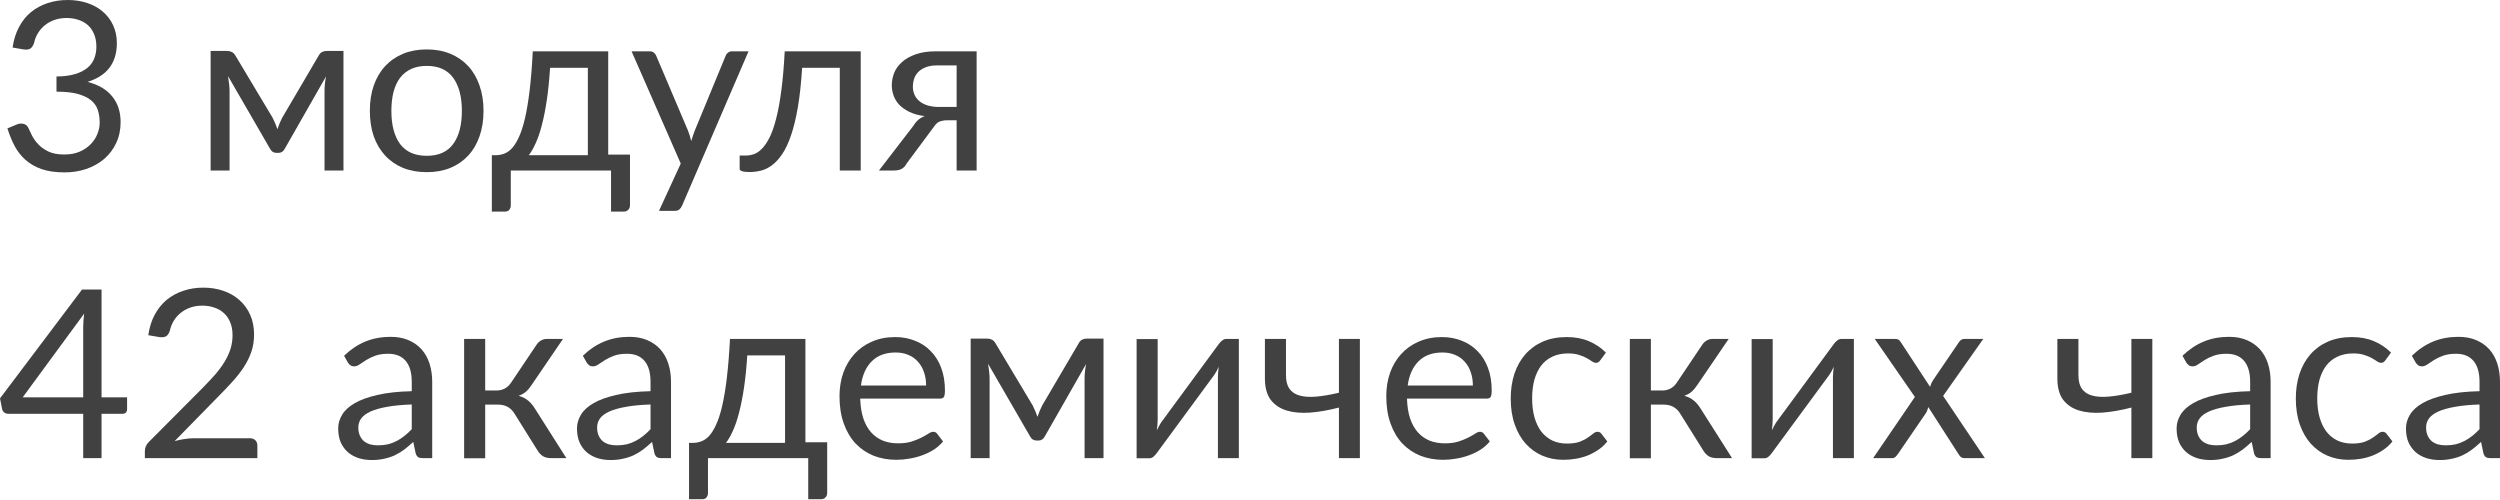
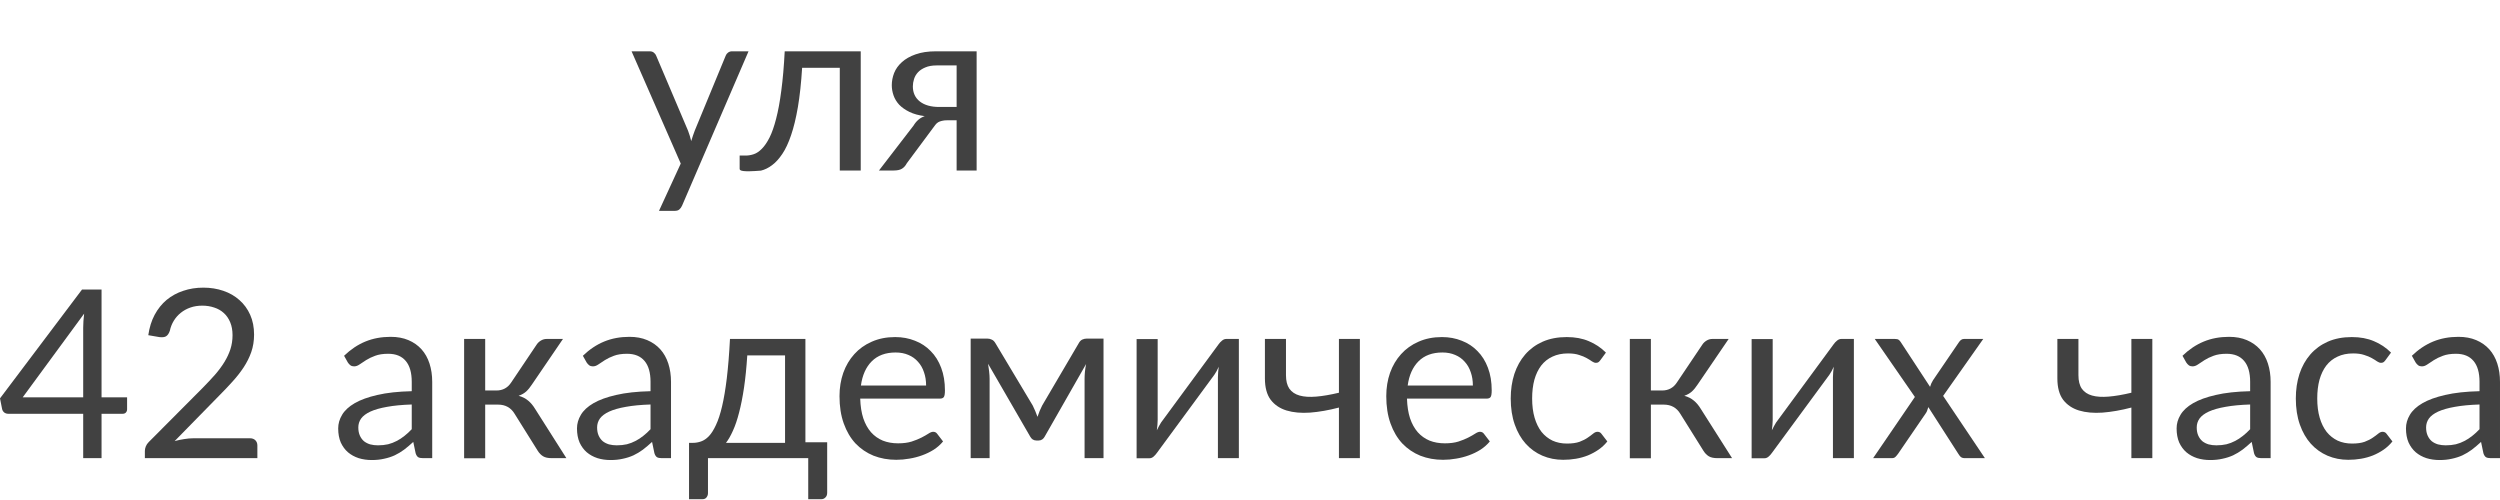
<svg xmlns="http://www.w3.org/2000/svg" width="765" height="153" viewBox="0 0 765 153" fill="none">
-   <path d="M3.853 14.547C4.189 12.195 4.837 10.118 5.797 8.318C6.757 6.493 7.97 4.969 9.434 3.745C10.922 2.521 12.615 1.596 14.511 0.972C16.432 0.324 18.496 0 20.704 0C22.889 0 24.905 0.312 26.754 0.936C28.602 1.56 30.187 2.449 31.507 3.601C32.851 4.753 33.895 6.145 34.64 7.778C35.384 9.41 35.756 11.223 35.756 13.215C35.756 14.847 35.54 16.312 35.108 17.608C34.7 18.88 34.099 19.996 33.307 20.957C32.539 21.917 31.603 22.733 30.499 23.405C29.395 24.077 28.158 24.629 26.79 25.061C30.151 25.926 32.671 27.414 34.352 29.526C36.056 31.615 36.908 34.231 36.908 37.376C36.908 39.753 36.452 41.889 35.54 43.786C34.652 45.682 33.427 47.302 31.867 48.647C30.307 49.967 28.482 50.987 26.394 51.707C24.329 52.404 22.109 52.752 19.732 52.752C16.996 52.752 14.655 52.416 12.711 51.743C10.766 51.047 9.122 50.099 7.778 48.899C6.433 47.699 5.329 46.282 4.465 44.65C3.601 42.993 2.869 41.205 2.268 39.285L5.041 38.132C5.761 37.82 6.457 37.736 7.13 37.88C7.826 38.024 8.33 38.42 8.642 39.069C8.954 39.741 9.338 40.545 9.794 41.481C10.274 42.417 10.922 43.318 11.739 44.182C12.555 45.046 13.587 45.778 14.835 46.378C16.108 46.978 17.716 47.278 19.66 47.278C21.461 47.278 23.033 46.99 24.377 46.414C25.746 45.814 26.874 45.046 27.762 44.11C28.674 43.173 29.358 42.129 29.814 40.977C30.271 39.825 30.499 38.684 30.499 37.556C30.499 36.164 30.319 34.892 29.959 33.739C29.599 32.587 28.926 31.591 27.942 30.751C26.958 29.911 25.602 29.25 23.873 28.77C22.169 28.29 19.972 28.05 17.284 28.05V23.405C19.492 23.381 21.365 23.141 22.901 22.685C24.461 22.229 25.722 21.605 26.682 20.813C27.666 20.02 28.374 19.072 28.806 17.968C29.262 16.864 29.491 15.639 29.491 14.295C29.491 12.807 29.25 11.511 28.77 10.406C28.314 9.302 27.678 8.39 26.862 7.67C26.046 6.95 25.073 6.409 23.945 6.049C22.841 5.689 21.641 5.509 20.345 5.509C19.048 5.509 17.836 5.701 16.708 6.085C15.603 6.469 14.619 7.01 13.755 7.706C12.915 8.378 12.207 9.182 11.631 10.118C11.054 11.054 10.646 12.087 10.406 13.215C10.094 14.055 9.698 14.619 9.218 14.907C8.762 15.171 8.09 15.243 7.202 15.123L3.853 14.547Z" fill="#414141" />
-   <path d="M105.103 15.591V52.175H99.305V27.942C99.305 27.27 99.341 26.526 99.413 25.71C99.509 24.869 99.629 24.089 99.773 23.369L87.099 45.586C86.907 45.946 86.654 46.234 86.343 46.45C86.03 46.666 85.67 46.774 85.262 46.774H84.542C84.134 46.774 83.762 46.666 83.426 46.45C83.114 46.234 82.862 45.946 82.67 45.586L69.779 23.297C69.899 24.017 70.007 24.809 70.103 25.674C70.199 26.514 70.247 27.27 70.247 27.942V52.175H64.45V15.591H69.599C70.055 15.591 70.499 15.7 70.931 15.915C71.363 16.108 71.735 16.48 72.047 17.032L83.426 36.044C83.978 37.148 84.47 38.312 84.902 39.537C85.31 38.264 85.79 37.1 86.343 36.044L97.505 17.032C97.817 16.456 98.189 16.072 98.621 15.88C99.053 15.687 99.497 15.591 99.953 15.591H105.103Z" fill="#414141" />
-   <path d="M130.602 15.123C133.266 15.123 135.667 15.567 137.803 16.456C139.94 17.344 141.764 18.604 143.277 20.236C144.789 21.869 145.941 23.849 146.733 26.178C147.55 28.482 147.958 31.063 147.958 33.919C147.958 36.8 147.55 39.393 146.733 41.697C145.941 44.002 144.789 45.97 143.277 47.602C141.764 49.235 139.94 50.495 137.803 51.383C135.667 52.248 133.266 52.68 130.602 52.68C127.913 52.68 125.489 52.248 123.328 51.383C121.192 50.495 119.367 49.235 117.855 47.602C116.343 45.97 115.178 44.002 114.362 41.697C113.57 39.393 113.174 36.8 113.174 33.919C113.174 31.063 113.57 28.482 114.362 26.178C115.178 23.849 116.343 21.869 117.855 20.236C119.367 18.604 121.192 17.344 123.328 16.456C125.489 15.567 127.913 15.123 130.602 15.123ZM130.602 47.675C134.203 47.675 136.891 46.474 138.668 44.074C140.444 41.649 141.332 38.276 141.332 33.956C141.332 29.61 140.444 26.226 138.668 23.801C136.891 21.377 134.203 20.164 130.602 20.164C128.777 20.164 127.181 20.477 125.813 21.101C124.468 21.725 123.34 22.625 122.428 23.801C121.54 24.977 120.868 26.43 120.412 28.158C119.979 29.863 119.763 31.795 119.763 33.956C119.763 38.276 120.652 41.649 122.428 44.074C124.228 46.474 126.953 47.675 130.602 47.675Z" fill="#414141" />
-   <path d="M179.884 47.494V20.741H168.326C168.086 24.485 167.75 27.798 167.317 30.679C166.885 33.559 166.381 36.092 165.805 38.276C165.253 40.437 164.629 42.273 163.933 43.786C163.261 45.298 162.552 46.534 161.808 47.494H179.884ZM192.775 47.314V62.762C192.775 63.386 192.595 63.866 192.235 64.202C191.899 64.562 191.455 64.742 190.903 64.742H186.978V52.175H156.299V62.906C156.299 63.362 156.155 63.782 155.867 64.166C155.603 64.55 155.159 64.742 154.535 64.742H150.502V47.494H151.69C152.53 47.494 153.358 47.35 154.175 47.062C155.015 46.774 155.819 46.234 156.587 45.442C157.355 44.626 158.075 43.486 158.748 42.021C159.444 40.557 160.068 38.648 160.62 36.296C161.172 33.944 161.652 31.087 162.06 27.726C162.468 24.341 162.792 20.332 163.033 15.7H186.114V47.314H192.775Z" fill="#414141" />
  <path d="M229.051 15.7L208.707 62.942C208.491 63.422 208.215 63.806 207.879 64.094C207.567 64.382 207.075 64.526 206.402 64.526H201.649L208.311 50.051L193.259 15.7H198.805C199.357 15.7 199.789 15.844 200.101 16.131C200.437 16.396 200.665 16.696 200.785 17.032L210.543 40.005C210.927 41.013 211.251 42.069 211.515 43.173C211.852 42.045 212.212 40.977 212.596 39.969L222.066 17.032C222.21 16.648 222.45 16.336 222.786 16.096C223.146 15.832 223.542 15.7 223.974 15.7H229.051Z" fill="#414141" />
-   <path d="M263.383 52.175H256.974V20.741H245.451C245.163 25.374 244.731 29.383 244.155 32.767C243.579 36.128 242.883 38.997 242.067 41.373C241.274 43.726 240.374 45.646 239.366 47.134C238.382 48.599 237.337 49.739 236.233 50.555C235.153 51.371 234.025 51.923 232.849 52.212C231.696 52.499 230.544 52.644 229.392 52.644C227.351 52.644 226.331 52.319 226.331 51.671V47.602H228.203C229.02 47.602 229.848 47.458 230.688 47.17C231.528 46.882 232.344 46.33 233.137 45.514C233.953 44.698 234.733 43.558 235.477 42.093C236.221 40.605 236.893 38.684 237.494 36.332C238.118 33.956 238.646 31.087 239.078 27.726C239.534 24.341 239.882 20.332 240.122 15.7H263.383V52.175Z" fill="#414141" />
+   <path d="M263.383 52.175H256.974V20.741H245.451C245.163 25.374 244.731 29.383 244.155 32.767C243.579 36.128 242.883 38.997 242.067 41.373C241.274 43.726 240.374 45.646 239.366 47.134C238.382 48.599 237.337 49.739 236.233 50.555C235.153 51.371 234.025 51.923 232.849 52.212C227.351 52.644 226.331 52.319 226.331 51.671V47.602H228.203C229.02 47.602 229.848 47.458 230.688 47.17C231.528 46.882 232.344 46.33 233.137 45.514C233.953 44.698 234.733 43.558 235.477 42.093C236.221 40.605 236.893 38.684 237.494 36.332C238.118 33.956 238.646 31.087 239.078 27.726C239.534 24.341 239.882 20.332 240.122 15.7H263.383V52.175Z" fill="#414141" />
  <path d="M292.727 32.731V20.02H286.606C285.237 20.02 284.085 20.224 283.149 20.633C282.213 21.017 281.456 21.521 280.88 22.145C280.328 22.745 279.932 23.429 279.692 24.197C279.452 24.942 279.332 25.686 279.332 26.43C279.332 28.398 280.052 29.947 281.492 31.075C282.933 32.179 284.901 32.731 287.398 32.731H292.727ZM298.848 15.7V52.175H292.727V36.8H289.918C289.246 36.8 288.682 36.86 288.226 36.98C287.794 37.076 287.41 37.22 287.074 37.412C286.762 37.604 286.485 37.856 286.245 38.168C286.005 38.456 285.753 38.792 285.489 39.177L277.495 49.943C277.087 50.711 276.583 51.275 275.983 51.635C275.407 51.995 274.555 52.175 273.427 52.175H268.962L279.548 38.42C280.412 36.98 281.552 36.02 282.969 35.54C281.12 35.3 279.56 34.868 278.288 34.243C277.015 33.619 275.971 32.887 275.155 32.047C274.363 31.183 273.787 30.235 273.427 29.202C273.067 28.17 272.886 27.126 272.886 26.07C272.886 24.822 273.127 23.573 273.607 22.325C274.111 21.077 274.903 19.972 275.983 19.012C277.063 18.028 278.456 17.236 280.16 16.636C281.888 16.012 283.977 15.7 286.425 15.7H298.848Z" fill="#414141" />
  <path d="M25.458 121.579V100.298C25.458 99.674 25.482 98.99 25.53 98.246C25.578 97.501 25.65 96.745 25.746 95.977L6.95 121.579H25.458ZM38.889 121.579V125.252C38.889 125.636 38.769 125.96 38.529 126.224C38.312 126.488 37.964 126.62 37.484 126.62H31.075V140.195H25.458V126.62H2.557C2.076 126.62 1.656 126.488 1.296 126.224C0.96 125.936 0.744 125.588 0.648 125.179L0 121.903L25.098 88.596H31.075V121.579H38.889Z" fill="#414141" />
  <path d="M76.486 134.109C77.183 134.109 77.735 134.313 78.143 134.722C78.551 135.13 78.755 135.658 78.755 136.306V140.195H44.331V137.998C44.331 137.542 44.427 137.074 44.619 136.594C44.812 136.114 45.111 135.67 45.52 135.262L62.047 118.662C63.416 117.27 64.664 115.937 65.792 114.665C66.92 113.369 67.88 112.073 68.673 110.776C69.465 109.48 70.077 108.172 70.509 106.851C70.941 105.507 71.157 104.079 71.157 102.567C71.157 101.054 70.917 99.734 70.437 98.606C69.957 97.453 69.297 96.505 68.457 95.761C67.641 95.017 66.668 94.465 65.54 94.105C64.412 93.721 63.2 93.528 61.903 93.528C60.583 93.528 59.371 93.721 58.266 94.105C57.162 94.489 56.178 95.029 55.314 95.725C54.474 96.397 53.765 97.201 53.189 98.138C52.613 99.074 52.205 100.106 51.965 101.234C51.677 102.074 51.281 102.639 50.777 102.927C50.297 103.191 49.612 103.263 48.724 103.143L45.376 102.567C45.712 100.214 46.36 98.138 47.32 96.337C48.304 94.513 49.529 92.988 50.993 91.764C52.481 90.54 54.173 89.616 56.07 88.992C57.966 88.343 60.019 88.019 62.227 88.019C64.412 88.019 66.452 88.343 68.349 88.992C70.245 89.64 71.889 90.588 73.282 91.836C74.674 93.06 75.766 94.561 76.558 96.337C77.351 98.114 77.747 100.13 77.747 102.386C77.747 104.307 77.459 106.095 76.882 107.752C76.306 109.384 75.526 110.944 74.542 112.433C73.558 113.921 72.418 115.373 71.121 116.79C69.849 118.206 68.493 119.634 67.052 121.075L53.441 134.974C54.402 134.71 55.374 134.506 56.358 134.362C57.342 134.193 58.29 134.109 59.203 134.109H76.486Z" fill="#414141" />
  <path d="M125.993 123.775C123.04 123.871 120.52 124.111 118.431 124.495C116.367 124.855 114.674 125.336 113.354 125.936C112.058 126.536 111.11 127.244 110.509 128.06C109.933 128.876 109.645 129.789 109.645 130.797C109.645 131.757 109.801 132.585 110.113 133.281C110.425 133.977 110.845 134.554 111.374 135.01C111.926 135.442 112.562 135.766 113.282 135.982C114.026 136.174 114.818 136.27 115.659 136.27C116.787 136.27 117.819 136.162 118.755 135.946C119.691 135.706 120.568 135.37 121.384 134.938C122.224 134.506 123.016 133.989 123.76 133.389C124.528 132.789 125.273 132.105 125.993 131.337V123.775ZM105.288 108.868C107.305 106.923 109.477 105.471 111.806 104.511C114.134 103.551 116.715 103.071 119.547 103.071C121.588 103.071 123.4 103.407 124.985 104.079C126.569 104.751 127.901 105.687 128.981 106.887C130.062 108.088 130.878 109.54 131.43 111.244C131.982 112.949 132.258 114.821 132.258 116.862V140.195H129.414C128.789 140.195 128.309 140.099 127.973 139.907C127.637 139.691 127.373 139.283 127.181 138.682L126.461 135.226C125.501 136.114 124.564 136.906 123.652 137.602C122.74 138.274 121.78 138.85 120.772 139.331C119.763 139.787 118.683 140.135 117.531 140.375C116.403 140.639 115.142 140.771 113.75 140.771C112.334 140.771 111.001 140.579 109.753 140.195C108.505 139.787 107.413 139.187 106.477 138.394C105.564 137.602 104.832 136.606 104.28 135.406C103.752 134.181 103.488 132.741 103.488 131.085C103.488 129.644 103.884 128.264 104.676 126.944C105.468 125.6 106.753 124.411 108.529 123.379C110.305 122.347 112.622 121.507 115.478 120.859C118.335 120.186 121.84 119.802 125.993 119.706V116.862C125.993 114.029 125.381 111.893 124.156 110.452C122.932 108.988 121.144 108.256 118.791 108.256C117.207 108.256 115.875 108.46 114.794 108.868C113.738 109.252 112.814 109.696 112.022 110.2C111.254 110.68 110.581 111.124 110.005 111.532C109.453 111.917 108.901 112.109 108.349 112.109C107.917 112.109 107.545 112.001 107.233 111.785C106.921 111.544 106.657 111.256 106.44 110.92L105.288 108.868Z" fill="#414141" />
  <path d="M164.166 105.519C164.502 104.991 164.946 104.559 165.499 104.223C166.051 103.887 166.639 103.719 167.263 103.719H172.268L162.798 117.618C162.222 118.506 161.622 119.238 160.998 119.814C160.373 120.366 159.605 120.799 158.693 121.111C159.845 121.423 160.817 121.915 161.61 122.587C162.402 123.235 163.11 124.075 163.734 125.107L173.312 140.195H168.847C167.695 140.195 166.807 140.003 166.183 139.619C165.559 139.235 165.018 138.682 164.562 137.962L157.469 126.62C156.341 124.747 154.648 123.811 152.392 123.811H148.467V140.231H142.021V103.719H148.467V119.49H151.924C153.844 119.49 155.344 118.674 156.425 117.042L164.166 105.519Z" fill="#414141" />
  <path d="M199.064 123.775C196.111 123.871 193.59 124.111 191.502 124.495C189.437 124.855 187.745 125.336 186.425 125.936C185.128 126.536 184.18 127.244 183.58 128.06C183.004 128.876 182.716 129.789 182.716 130.797C182.716 131.757 182.872 132.585 183.184 133.281C183.496 133.977 183.916 134.554 184.444 135.01C184.996 135.442 185.633 135.766 186.353 135.982C187.097 136.174 187.889 136.27 188.729 136.27C189.857 136.27 190.89 136.162 191.826 135.946C192.762 135.706 193.638 135.37 194.454 134.938C195.295 134.506 196.087 133.989 196.831 133.389C197.599 132.789 198.343 132.105 199.064 131.337V123.775ZM178.359 108.868C180.375 106.923 182.548 105.471 184.876 104.511C187.205 103.551 189.785 103.071 192.618 103.071C194.659 103.071 196.471 103.407 198.055 104.079C199.64 104.751 200.972 105.687 202.052 106.887C203.132 108.088 203.949 109.54 204.501 111.244C205.053 112.949 205.329 114.821 205.329 116.862V140.195H202.484C201.86 140.195 201.38 140.099 201.044 139.907C200.708 139.691 200.444 139.283 200.252 138.682L199.532 135.226C198.571 136.114 197.635 136.906 196.723 137.602C195.811 138.274 194.851 138.85 193.842 139.331C192.834 139.787 191.754 140.135 190.602 140.375C189.473 140.639 188.213 140.771 186.821 140.771C185.405 140.771 184.072 140.579 182.824 140.195C181.576 139.787 180.483 139.187 179.547 138.394C178.635 137.602 177.903 136.606 177.351 135.406C176.823 134.181 176.559 132.741 176.559 131.085C176.559 129.644 176.955 128.264 177.747 126.944C178.539 125.6 179.823 124.411 181.6 123.379C183.376 122.347 185.693 121.507 188.549 120.859C191.406 120.186 194.911 119.802 199.064 119.706V116.862C199.064 114.029 198.451 111.893 197.227 110.452C196.003 108.988 194.214 108.256 191.862 108.256C190.278 108.256 188.945 108.46 187.865 108.868C186.809 109.252 185.885 109.696 185.092 110.2C184.324 110.68 183.652 111.124 183.076 111.532C182.524 111.917 181.972 112.109 181.42 112.109C180.988 112.109 180.615 112.001 180.303 111.785C179.991 111.544 179.727 111.256 179.511 110.92L178.359 108.868Z" fill="#414141" />
  <path d="M240.226 135.514V108.76H228.667C228.427 112.505 228.091 115.817 227.659 118.698C227.227 121.579 226.723 124.111 226.147 126.296C225.594 128.456 224.97 130.293 224.274 131.805C223.602 133.317 222.894 134.554 222.15 135.514H240.226ZM253.116 135.334V150.781C253.116 151.405 252.936 151.885 252.576 152.221C252.24 152.582 251.796 152.762 251.244 152.762H247.319V140.195H216.64V150.925C216.64 151.381 216.496 151.801 216.208 152.185C215.944 152.57 215.5 152.762 214.876 152.762H210.843V135.514H212.031C212.872 135.514 213.7 135.37 214.516 135.082C215.356 134.794 216.16 134.253 216.929 133.461C217.697 132.645 218.417 131.505 219.089 130.041C219.785 128.576 220.409 126.668 220.961 124.315C221.514 121.963 221.994 119.106 222.402 115.745C222.81 112.361 223.134 108.352 223.374 103.719H246.455V135.334H253.116Z" fill="#414141" />
  <path d="M283.39 117.978C283.39 116.49 283.174 115.133 282.742 113.909C282.334 112.661 281.722 111.592 280.906 110.704C280.113 109.792 279.141 109.096 277.989 108.616C276.837 108.112 275.528 107.86 274.064 107.86C270.991 107.86 268.555 108.76 266.754 110.56C264.978 112.337 263.874 114.809 263.442 117.978H283.39ZM288.575 135.082C287.783 136.042 286.835 136.882 285.731 137.602C284.626 138.298 283.438 138.875 282.166 139.331C280.918 139.787 279.621 140.123 278.277 140.339C276.933 140.579 275.6 140.699 274.28 140.699C271.76 140.699 269.431 140.279 267.295 139.439C265.182 138.574 263.346 137.326 261.785 135.694C260.249 134.037 259.049 131.997 258.185 129.572C257.32 127.148 256.888 124.363 256.888 121.219C256.888 118.674 257.272 116.298 258.041 114.089C258.833 111.881 259.961 109.972 261.425 108.364C262.89 106.731 264.678 105.459 266.79 104.547C268.903 103.611 271.279 103.143 273.92 103.143C276.104 103.143 278.121 103.515 279.969 104.259C281.842 104.979 283.45 106.035 284.794 107.428C286.163 108.796 287.231 110.5 287.999 112.541C288.767 114.557 289.151 116.862 289.151 119.454C289.151 120.462 289.043 121.135 288.827 121.471C288.611 121.807 288.203 121.975 287.603 121.975H263.226C263.298 124.279 263.61 126.284 264.162 127.988C264.738 129.692 265.53 131.121 266.538 132.273C267.547 133.401 268.747 134.253 270.139 134.83C271.531 135.382 273.092 135.658 274.82 135.658C276.429 135.658 277.809 135.478 278.961 135.118C280.137 134.734 281.146 134.325 281.986 133.893C282.826 133.461 283.522 133.065 284.074 132.705C284.65 132.321 285.143 132.129 285.551 132.129C286.079 132.129 286.487 132.333 286.775 132.741L288.575 135.082Z" fill="#414141" />
  <path d="M337.677 103.611V140.195H331.88V115.961C331.88 115.289 331.916 114.545 331.988 113.729C332.084 112.889 332.204 112.109 332.348 111.388L319.673 133.605C319.481 133.965 319.229 134.253 318.917 134.47C318.605 134.686 318.245 134.794 317.837 134.794H317.117C316.708 134.794 316.336 134.686 316 134.47C315.688 134.253 315.436 133.965 315.244 133.605L302.353 111.316C302.473 112.037 302.581 112.829 302.677 113.693C302.773 114.533 302.821 115.289 302.821 115.961V140.195H297.024V103.611H302.173C302.629 103.611 303.073 103.719 303.506 103.935C303.938 104.127 304.31 104.499 304.622 105.051L316 124.063C316.552 125.167 317.045 126.332 317.477 127.556C317.885 126.284 318.365 125.119 318.917 124.063L330.079 105.051C330.391 104.475 330.764 104.091 331.196 103.899C331.628 103.707 332.072 103.611 332.528 103.611H337.677Z" fill="#414141" />
  <path d="M379.092 103.719V140.195H372.682V115.421C372.682 114.941 372.706 114.425 372.754 113.873C372.802 113.321 372.862 112.769 372.934 112.217C372.718 112.697 372.502 113.141 372.286 113.549C372.07 113.957 371.842 114.329 371.602 114.665L353.994 138.61C353.73 138.995 353.394 139.367 352.986 139.727C352.602 140.063 352.17 140.231 351.69 140.231H347.801V103.755H354.246V128.528C354.246 128.984 354.222 129.488 354.174 130.041C354.126 130.569 354.066 131.109 353.994 131.661C354.21 131.205 354.426 130.785 354.642 130.401C354.858 129.993 355.075 129.62 355.291 129.284L372.898 105.339C373.163 104.955 373.499 104.595 373.907 104.259C374.315 103.899 374.759 103.719 375.239 103.719H379.092Z" fill="#414141" />
  <path d="M416.122 103.719V140.195H409.713V124.711C406.592 125.528 403.651 126.044 400.891 126.26C398.154 126.452 395.754 126.236 393.689 125.612C391.649 124.987 390.028 123.895 388.828 122.335C387.652 120.751 387.064 118.566 387.064 115.781V103.719H393.509V114.809C393.509 116.562 393.857 117.942 394.553 118.95C395.273 119.958 396.318 120.654 397.686 121.039C399.054 121.423 400.747 121.531 402.763 121.363C404.779 121.195 407.096 120.799 409.713 120.174V103.719H416.122Z" fill="#414141" />
  <path d="M450.7 117.978C450.7 116.49 450.484 115.133 450.052 113.909C449.644 112.661 449.032 111.592 448.216 110.704C447.424 109.792 446.451 109.096 445.299 108.616C444.147 108.112 442.839 107.86 441.374 107.86C438.302 107.86 435.865 108.76 434.065 110.56C432.288 112.337 431.184 114.809 430.752 117.978H450.7ZM455.885 135.082C455.093 136.042 454.145 136.882 453.041 137.602C451.937 138.298 450.748 138.875 449.476 139.331C448.228 139.787 446.931 140.123 445.587 140.339C444.243 140.579 442.911 140.699 441.59 140.699C439.07 140.699 436.741 140.279 434.605 139.439C432.492 138.574 430.656 137.326 429.096 135.694C427.559 134.037 426.359 131.997 425.495 129.572C424.631 127.148 424.198 124.363 424.198 121.219C424.198 118.674 424.583 116.298 425.351 114.089C426.143 111.881 427.271 109.972 428.735 108.364C430.2 106.731 431.988 105.459 434.101 104.547C436.213 103.611 438.59 103.143 441.23 103.143C443.415 103.143 445.431 103.515 447.28 104.259C449.152 104.979 450.76 106.035 452.105 107.428C453.473 108.796 454.541 110.5 455.309 112.541C456.077 114.557 456.462 116.862 456.462 119.454C456.462 120.462 456.354 121.135 456.137 121.471C455.921 121.807 455.513 121.975 454.913 121.975H430.536C430.608 124.279 430.92 126.284 431.472 127.988C432.048 129.692 432.84 131.121 433.849 132.273C434.857 133.401 436.057 134.253 437.449 134.83C438.842 135.382 440.402 135.658 442.13 135.658C443.739 135.658 445.119 135.478 446.271 135.118C447.448 134.734 448.456 134.325 449.296 133.893C450.136 133.461 450.832 133.065 451.384 132.705C451.961 132.321 452.453 132.129 452.861 132.129C453.389 132.129 453.797 132.333 454.085 132.741L455.885 135.082Z" fill="#414141" />
  <path d="M489.72 110.2C489.528 110.464 489.336 110.668 489.144 110.812C488.952 110.956 488.688 111.028 488.352 111.028C487.992 111.028 487.595 110.884 487.163 110.596C486.731 110.284 486.191 109.948 485.543 109.588C484.919 109.228 484.139 108.904 483.202 108.616C482.29 108.304 481.162 108.148 479.818 108.148C478.017 108.148 476.433 108.472 475.065 109.12C473.696 109.744 472.544 110.656 471.608 111.857C470.696 113.057 470 114.509 469.519 116.214C469.063 117.918 468.835 119.826 468.835 121.939C468.835 124.147 469.087 126.116 469.591 127.844C470.096 129.548 470.804 130.989 471.716 132.165C472.652 133.317 473.768 134.205 475.065 134.83C476.385 135.43 477.861 135.73 479.494 135.73C481.054 135.73 482.338 135.55 483.347 135.19C484.355 134.806 485.183 134.385 485.831 133.929C486.503 133.473 487.055 133.065 487.487 132.705C487.944 132.321 488.388 132.129 488.82 132.129C489.348 132.129 489.756 132.333 490.044 132.741L491.844 135.082C491.052 136.066 490.152 136.906 489.144 137.602C488.136 138.298 487.043 138.886 485.867 139.367C484.715 139.823 483.503 140.159 482.23 140.375C480.958 140.591 479.662 140.699 478.341 140.699C476.061 140.699 473.936 140.279 471.968 139.439C470.024 138.598 468.331 137.386 466.891 135.802C465.451 134.193 464.322 132.225 463.506 129.897C462.69 127.568 462.282 124.915 462.282 121.939C462.282 119.226 462.654 116.718 463.398 114.413C464.166 112.109 465.271 110.128 466.711 108.472C468.175 106.791 469.964 105.483 472.076 104.547C474.212 103.611 476.661 103.143 479.422 103.143C481.99 103.143 484.247 103.563 486.191 104.403C488.16 105.219 489.9 106.383 491.412 107.896L489.72 110.2Z" fill="#414141" />
  <path d="M520.87 105.519C521.206 104.991 521.65 104.559 522.202 104.223C522.754 103.887 523.342 103.719 523.966 103.719H528.971L519.501 117.618C518.925 118.506 518.325 119.238 517.701 119.814C517.077 120.366 516.309 120.799 515.396 121.111C516.549 121.423 517.521 121.915 518.313 122.587C519.105 123.235 519.813 124.075 520.437 125.107L530.016 140.195H525.551C524.398 140.195 523.51 140.003 522.886 139.619C522.262 139.235 521.722 138.682 521.266 137.962L514.172 126.62C513.044 124.747 511.351 123.811 509.095 123.811H505.17V140.231H498.725V103.719H505.17V119.49H508.627C510.547 119.49 512.048 118.674 513.128 117.042L520.87 105.519Z" fill="#414141" />
  <path d="M567.289 103.719V140.195H560.88V115.421C560.88 114.941 560.904 114.425 560.952 113.873C561 113.321 561.06 112.769 561.132 112.217C560.916 112.697 560.7 113.141 560.484 113.549C560.268 113.957 560.04 114.329 559.8 114.665L542.192 138.61C541.928 138.995 541.592 139.367 541.184 139.727C540.8 140.063 540.367 140.231 539.887 140.231H535.998V103.755H542.444V128.528C542.444 128.984 542.42 129.488 542.372 130.041C542.324 130.569 542.264 131.109 542.192 131.661C542.408 131.205 542.624 130.785 542.84 130.401C543.056 129.993 543.272 129.62 543.488 129.284L561.096 105.339C561.36 104.955 561.696 104.595 562.104 104.259C562.512 103.899 562.956 103.719 563.437 103.719H567.289Z" fill="#414141" />
  <path d="M607.38 140.195H601.223C600.695 140.195 600.275 140.063 599.963 139.799C599.675 139.511 599.435 139.199 599.242 138.862L590.06 124.567C589.964 124.903 589.856 125.24 589.736 125.576C589.64 125.888 589.496 126.176 589.304 126.44L580.806 138.862C580.566 139.199 580.302 139.511 580.014 139.799C579.75 140.063 579.378 140.195 578.898 140.195H573.173L585.955 121.471L573.677 103.719H579.834C580.362 103.719 580.746 103.803 580.986 103.971C581.226 104.139 581.443 104.379 581.635 104.691L590.601 118.374C590.793 117.678 591.093 117.006 591.501 116.358L599.35 104.835C599.567 104.499 599.795 104.235 600.035 104.043C600.299 103.827 600.611 103.719 600.971 103.719H606.876L594.597 121.147L607.38 140.195Z" fill="#414141" />
  <path d="M658.613 103.719V140.195H652.203V124.711C649.083 125.528 646.142 126.044 643.381 126.26C640.645 126.452 638.244 126.236 636.18 125.612C634.139 124.987 632.519 123.895 631.319 122.335C630.142 120.751 629.554 118.566 629.554 115.781V103.719H636V114.809C636 116.562 636.348 117.942 637.044 118.95C637.764 119.958 638.808 120.654 640.177 121.039C641.545 121.423 643.237 121.531 645.254 121.363C647.27 121.195 649.587 120.799 652.203 120.174V103.719H658.613Z" fill="#414141" />
  <path d="M688.546 123.775C685.593 123.871 683.073 124.111 680.984 124.495C678.92 124.855 677.227 125.336 675.907 125.936C674.611 126.536 673.663 127.244 673.063 128.06C672.486 128.876 672.198 129.789 672.198 130.797C672.198 131.757 672.354 132.585 672.666 133.281C672.979 133.977 673.399 134.554 673.927 135.01C674.479 135.442 675.115 135.766 675.835 135.982C676.579 136.174 677.372 136.27 678.212 136.27C679.34 136.27 680.372 136.162 681.308 135.946C682.245 135.706 683.121 135.37 683.937 134.938C684.777 134.506 685.569 133.989 686.313 133.389C687.082 132.789 687.826 132.105 688.546 131.337V123.775ZM667.841 108.868C669.858 106.923 672.03 105.471 674.359 104.511C676.687 103.551 679.268 103.071 682.101 103.071C684.141 103.071 685.953 103.407 687.538 104.079C689.122 104.751 690.454 105.687 691.535 106.887C692.615 108.088 693.431 109.54 693.983 111.244C694.535 112.949 694.811 114.821 694.811 116.862V140.195H691.967C691.343 140.195 690.863 140.099 690.526 139.907C690.19 139.691 689.926 139.283 689.734 138.682L689.014 135.226C688.054 136.114 687.118 136.906 686.205 137.602C685.293 138.274 684.333 138.85 683.325 139.331C682.317 139.787 681.236 140.135 680.084 140.375C678.956 140.639 677.696 140.771 676.303 140.771C674.887 140.771 673.555 140.579 672.306 140.195C671.058 139.787 669.966 139.187 669.03 138.394C668.118 137.602 667.385 136.606 666.833 135.406C666.305 134.181 666.041 132.741 666.041 131.085C666.041 129.644 666.437 128.264 667.229 126.944C668.021 125.6 669.306 124.411 671.082 123.379C672.859 122.347 675.175 121.507 678.032 120.859C680.888 120.186 684.393 119.802 688.546 119.706V116.862C688.546 114.029 687.934 111.893 686.71 110.452C685.485 108.988 683.697 108.256 681.344 108.256C679.76 108.256 678.428 108.46 677.348 108.868C676.291 109.252 675.367 109.696 674.575 110.2C673.807 110.68 673.135 111.124 672.558 111.532C672.006 111.917 671.454 112.109 670.902 112.109C670.47 112.109 670.098 112.001 669.786 111.785C669.474 111.544 669.21 111.256 668.994 110.92L667.841 108.868Z" fill="#414141" />
  <path d="M729.96 110.2C729.768 110.464 729.576 110.668 729.384 110.812C729.192 110.956 728.928 111.028 728.592 111.028C728.232 111.028 727.836 110.884 727.404 110.596C726.972 110.284 726.431 109.948 725.783 109.588C725.159 109.228 724.379 108.904 723.443 108.616C722.531 108.304 721.402 108.148 720.058 108.148C718.258 108.148 716.673 108.472 715.305 109.12C713.937 109.744 712.784 110.656 711.848 111.857C710.936 113.057 710.24 114.509 709.76 116.214C709.304 117.918 709.076 119.826 709.076 121.939C709.076 124.147 709.328 126.116 709.832 127.844C710.336 129.548 711.044 130.989 711.956 132.165C712.892 133.317 714.009 134.205 715.305 134.83C716.625 135.43 718.102 135.73 719.734 135.73C721.294 135.73 722.579 135.55 723.587 135.19C724.595 134.806 725.423 134.385 726.071 133.929C726.743 133.473 727.296 133.065 727.728 132.705C728.184 132.321 728.628 132.129 729.06 132.129C729.588 132.129 729.996 132.333 730.284 132.741L732.085 135.082C731.292 136.066 730.392 136.906 729.384 137.602C728.376 138.298 727.284 138.886 726.107 139.367C724.955 139.823 723.743 140.159 722.471 140.375C721.198 140.591 719.902 140.699 718.582 140.699C716.301 140.699 714.177 140.279 712.208 139.439C710.264 138.598 708.571 137.386 707.131 135.802C705.691 134.193 704.563 132.225 703.746 129.897C702.93 127.568 702.522 124.915 702.522 121.939C702.522 119.226 702.894 116.718 703.638 114.413C704.407 112.109 705.511 110.128 706.951 108.472C708.415 106.791 710.204 105.483 712.316 104.547C714.453 103.611 716.901 103.143 719.662 103.143C722.23 103.143 724.487 103.563 726.431 104.403C728.4 105.219 730.14 106.383 731.653 107.896L729.96 110.2Z" fill="#414141" />
  <path d="M758.733 123.775C755.781 123.871 753.26 124.111 751.172 124.495C749.107 124.855 747.415 125.336 746.094 125.936C744.798 126.536 743.85 127.244 743.25 128.06C742.674 128.876 742.386 129.789 742.386 130.797C742.386 131.757 742.542 132.585 742.854 133.281C743.166 133.977 743.586 134.554 744.114 135.01C744.666 135.442 745.302 135.766 746.023 135.982C746.767 136.174 747.559 136.27 748.399 136.27C749.527 136.27 750.56 136.162 751.496 135.946C752.432 135.706 753.308 135.37 754.124 134.938C754.964 134.506 755.757 133.989 756.501 133.389C757.269 132.789 758.013 132.105 758.733 131.337V123.775ZM738.029 108.868C740.045 106.923 742.218 105.471 744.546 104.511C746.875 103.551 749.455 103.071 752.288 103.071C754.328 103.071 756.141 103.407 757.725 104.079C759.309 104.751 760.642 105.687 761.722 106.887C762.802 108.088 763.618 109.54 764.17 111.244C764.723 112.949 764.999 114.821 764.999 116.862V140.195H762.154C761.53 140.195 761.05 140.099 760.714 139.907C760.378 139.691 760.114 139.283 759.922 138.682L759.201 135.226C758.241 136.114 757.305 136.906 756.393 137.602C755.481 138.274 754.52 138.85 753.512 139.331C752.504 139.787 751.424 140.135 750.271 140.375C749.143 140.639 747.883 140.771 746.491 140.771C745.074 140.771 743.742 140.579 742.494 140.195C741.245 139.787 740.153 139.187 739.217 138.394C738.305 137.602 737.573 136.606 737.021 135.406C736.492 134.181 736.228 132.741 736.228 131.085C736.228 129.644 736.624 128.264 737.417 126.944C738.209 125.6 739.493 124.411 741.269 123.379C743.046 122.347 745.362 121.507 748.219 120.859C751.076 120.186 754.58 119.802 758.733 119.706V116.862C758.733 114.029 758.121 111.893 756.897 110.452C755.673 108.988 753.884 108.256 751.532 108.256C749.947 108.256 748.615 108.46 747.535 108.868C746.479 109.252 745.554 109.696 744.762 110.2C743.994 110.68 743.322 111.124 742.746 111.532C742.194 111.917 741.642 112.109 741.089 112.109C740.657 112.109 740.285 112.001 739.973 111.785C739.661 111.544 739.397 111.256 739.181 110.92L738.029 108.868Z" fill="#414141" />
</svg>